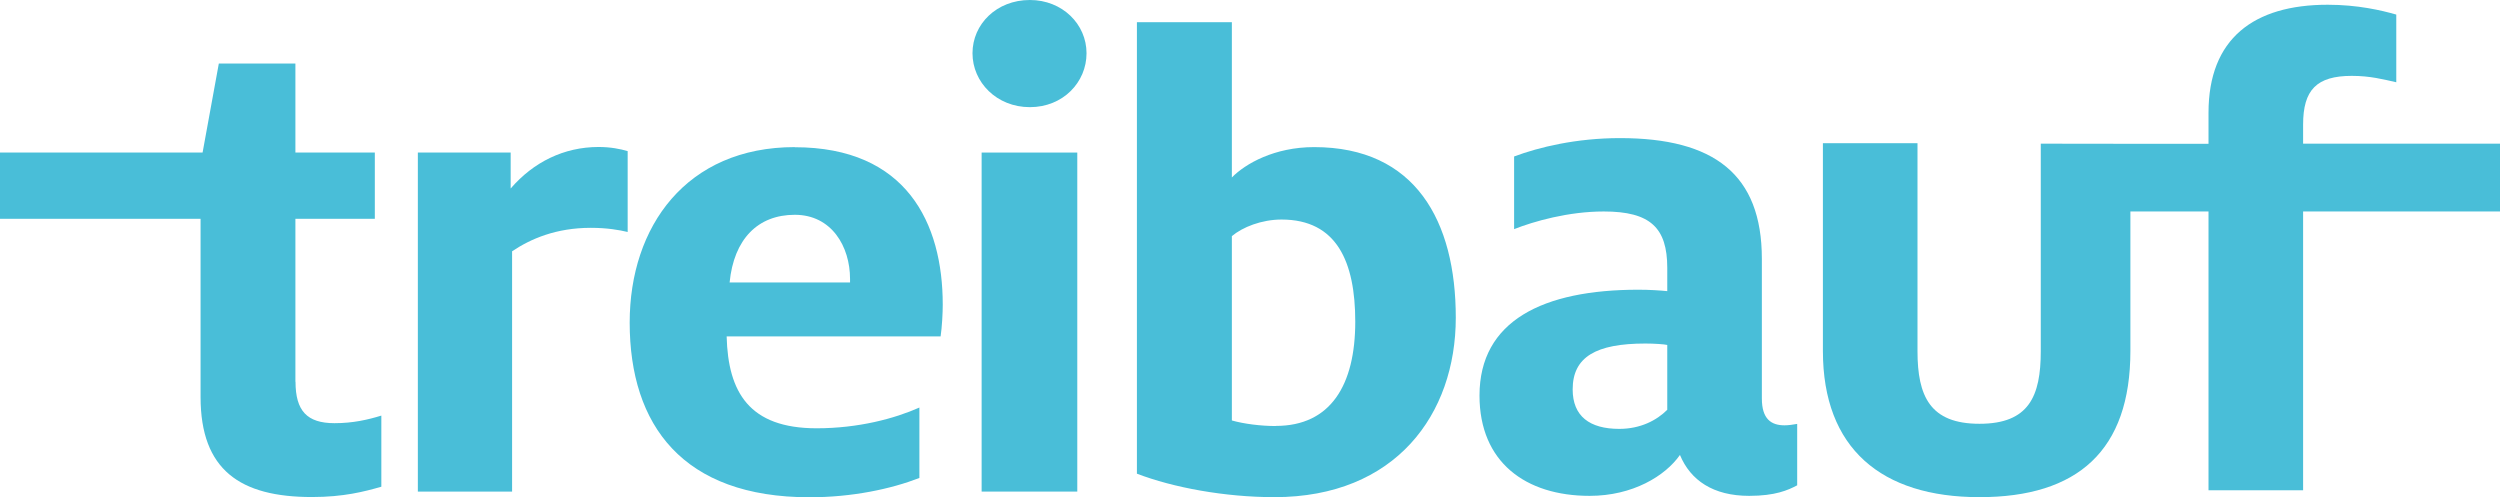
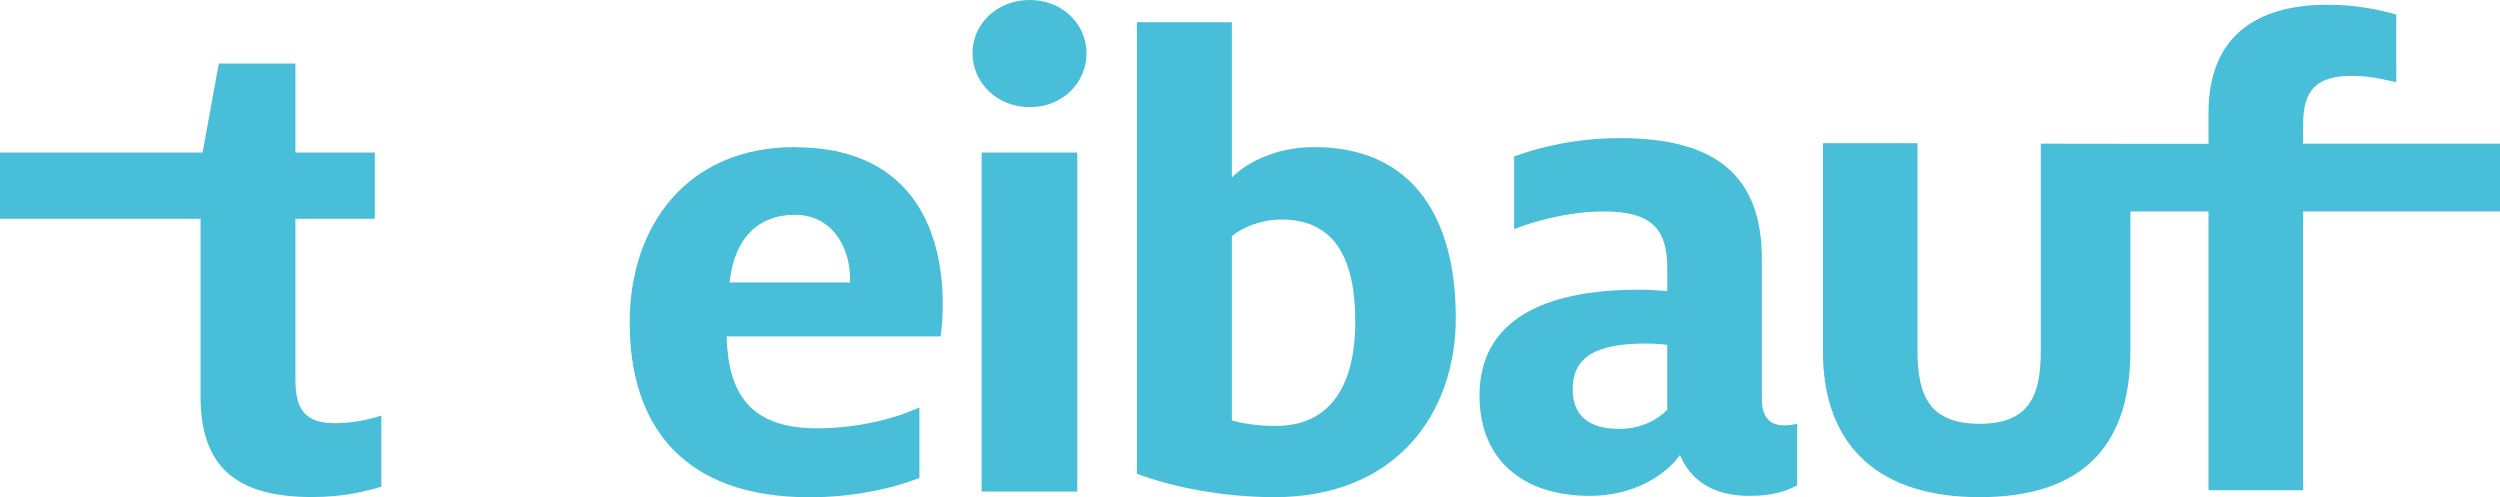
<svg xmlns="http://www.w3.org/2000/svg" id="Ebene_2" viewBox="0 0 210.9 41.94">
  <defs>
    <style>.cls-1{fill:#49bed8;}</style>
  </defs>
  <g id="logo">
    <path class="cls-1" d="m24.92,32.21v-13.75h6.7v-5.59h-6.7v-7.51h-6.46l-1.37,7.51H0v5.59h16.92v15.03c0,6.17,3.35,8.44,9.39,8.44,2.69,0,4.42-.46,5.86-.87v-6c-1.14.35-2.39.64-3.95.64-2.33,0-3.29-1.05-3.29-3.5Z" />
-     <path class="cls-1" d="m43.08,15.9v-3.03h-7.83v28.6h7.95v-20.27c1.56-1.05,3.71-1.98,6.64-1.98,1.38,0,2.39.18,3.11.35v-6.82c-.6-.18-1.44-.35-2.45-.35-2.93,0-5.5,1.28-7.41,3.49Z" />
    <path class="cls-1" d="m67.05,12.41c-9.15,0-13.93,6.7-13.93,14.8,0,8.68,4.49,14.74,15.18,14.74,3.58,0,6.87-.7,9.26-1.63v-5.94c-2.09.93-5.14,1.75-8.67,1.75-5.68,0-7.47-3.03-7.59-7.75h18.05c.12-.82.18-1.98.18-2.68,0-6.87-3.05-13.28-12.49-13.28Zm4.66,11.42h-10.16c.36-3.67,2.39-5.71,5.5-5.71s4.66,2.68,4.66,5.41v.29Z" />
    <rect class="cls-1" x="82.81" y="12.87" width="8.07" height="28.6" />
    <path class="cls-1" d="m86.88,0c-2.81,0-4.84,2.04-4.84,4.49s2.04,4.55,4.84,4.55,4.78-2.1,4.78-4.55-2.04-4.49-4.78-4.49Z" />
-     <path class="cls-1" d="m110.86,12.41c-3.35,0-5.8,1.4-6.94,2.56V1.87h-8.01v38.09c3.05,1.17,7.41,1.98,11.6,1.98,10.22,0,15.3-6.99,15.3-15.14s-3.4-14.39-11.95-14.39Zm-3.23,23.53c-1.26,0-2.69-.18-3.71-.47v-15.55c.9-.76,2.51-1.4,4.19-1.4,4.66,0,6.22,3.56,6.22,8.62,0,5.36-2.09,8.79-6.7,8.79Z" />
+     <path class="cls-1" d="m110.86,12.41c-3.35,0-5.8,1.4-6.94,2.56V1.87h-8.01v38.09c3.05,1.17,7.41,1.98,11.6,1.98,10.22,0,15.3-6.99,15.3-15.14s-3.4-14.39-11.95-14.39Zm-3.23,23.53c-1.26,0-2.69-.18-3.71-.47v-15.55c.9-.76,2.51-1.4,4.19-1.4,4.66,0,6.22,3.56,6.22,8.62,0,5.36-2.09,8.79-6.7,8.79" />
    <path class="cls-1" d="m194.29,12.12v-1.61c0-2.92,1.13-4.11,4.11-4.11,1.55,0,2.68.3,3.75.54V1.23c-1.25-.36-3.27-.83-5.78-.83-6.25,0-10.06,2.86-10.06,9.11v2.62h-6.59s-7.56-.01-7.56-.01v17.5c0,3.81-1,6.13-5.17,6.13s-5.23-2.32-5.23-6.13V12.08h-7.98v17.53c0,8.22,4.93,12.33,13.21,12.33s12.73-3.93,12.73-12.33v-11.77h6.59v23.52h7.98v-23.52h16.61v-5.72h-16.61Z" />
    <path class="cls-1" d="m148.63,33.62v-11.79c0-7.14-4.05-10.18-11.97-10.18-3.69,0-6.85.77-8.93,1.55v6.13c1.67-.66,4.58-1.49,7.56-1.49,3.93,0,5.36,1.37,5.36,4.76v1.96c-.6-.06-1.49-.12-2.44-.12-8.04,0-13.4,2.62-13.4,8.93,0,5.6,3.87,8.46,9.29,8.46,3.63,0,6.37-1.67,7.62-3.45.89,2.14,2.8,3.45,5.84,3.45,2.2,0,3.28-.48,4.05-.89v-5.18c-.36.06-.71.12-1.07.12-1.13,0-1.91-.54-1.91-2.26Zm-7.98.95c-.89.89-2.26,1.61-4.05,1.61-2.5,0-3.93-1.07-3.93-3.33,0-2.74,1.97-3.87,6.13-3.87.77,0,1.61.06,1.85.12v5.48Z" />
  </g>
</svg>